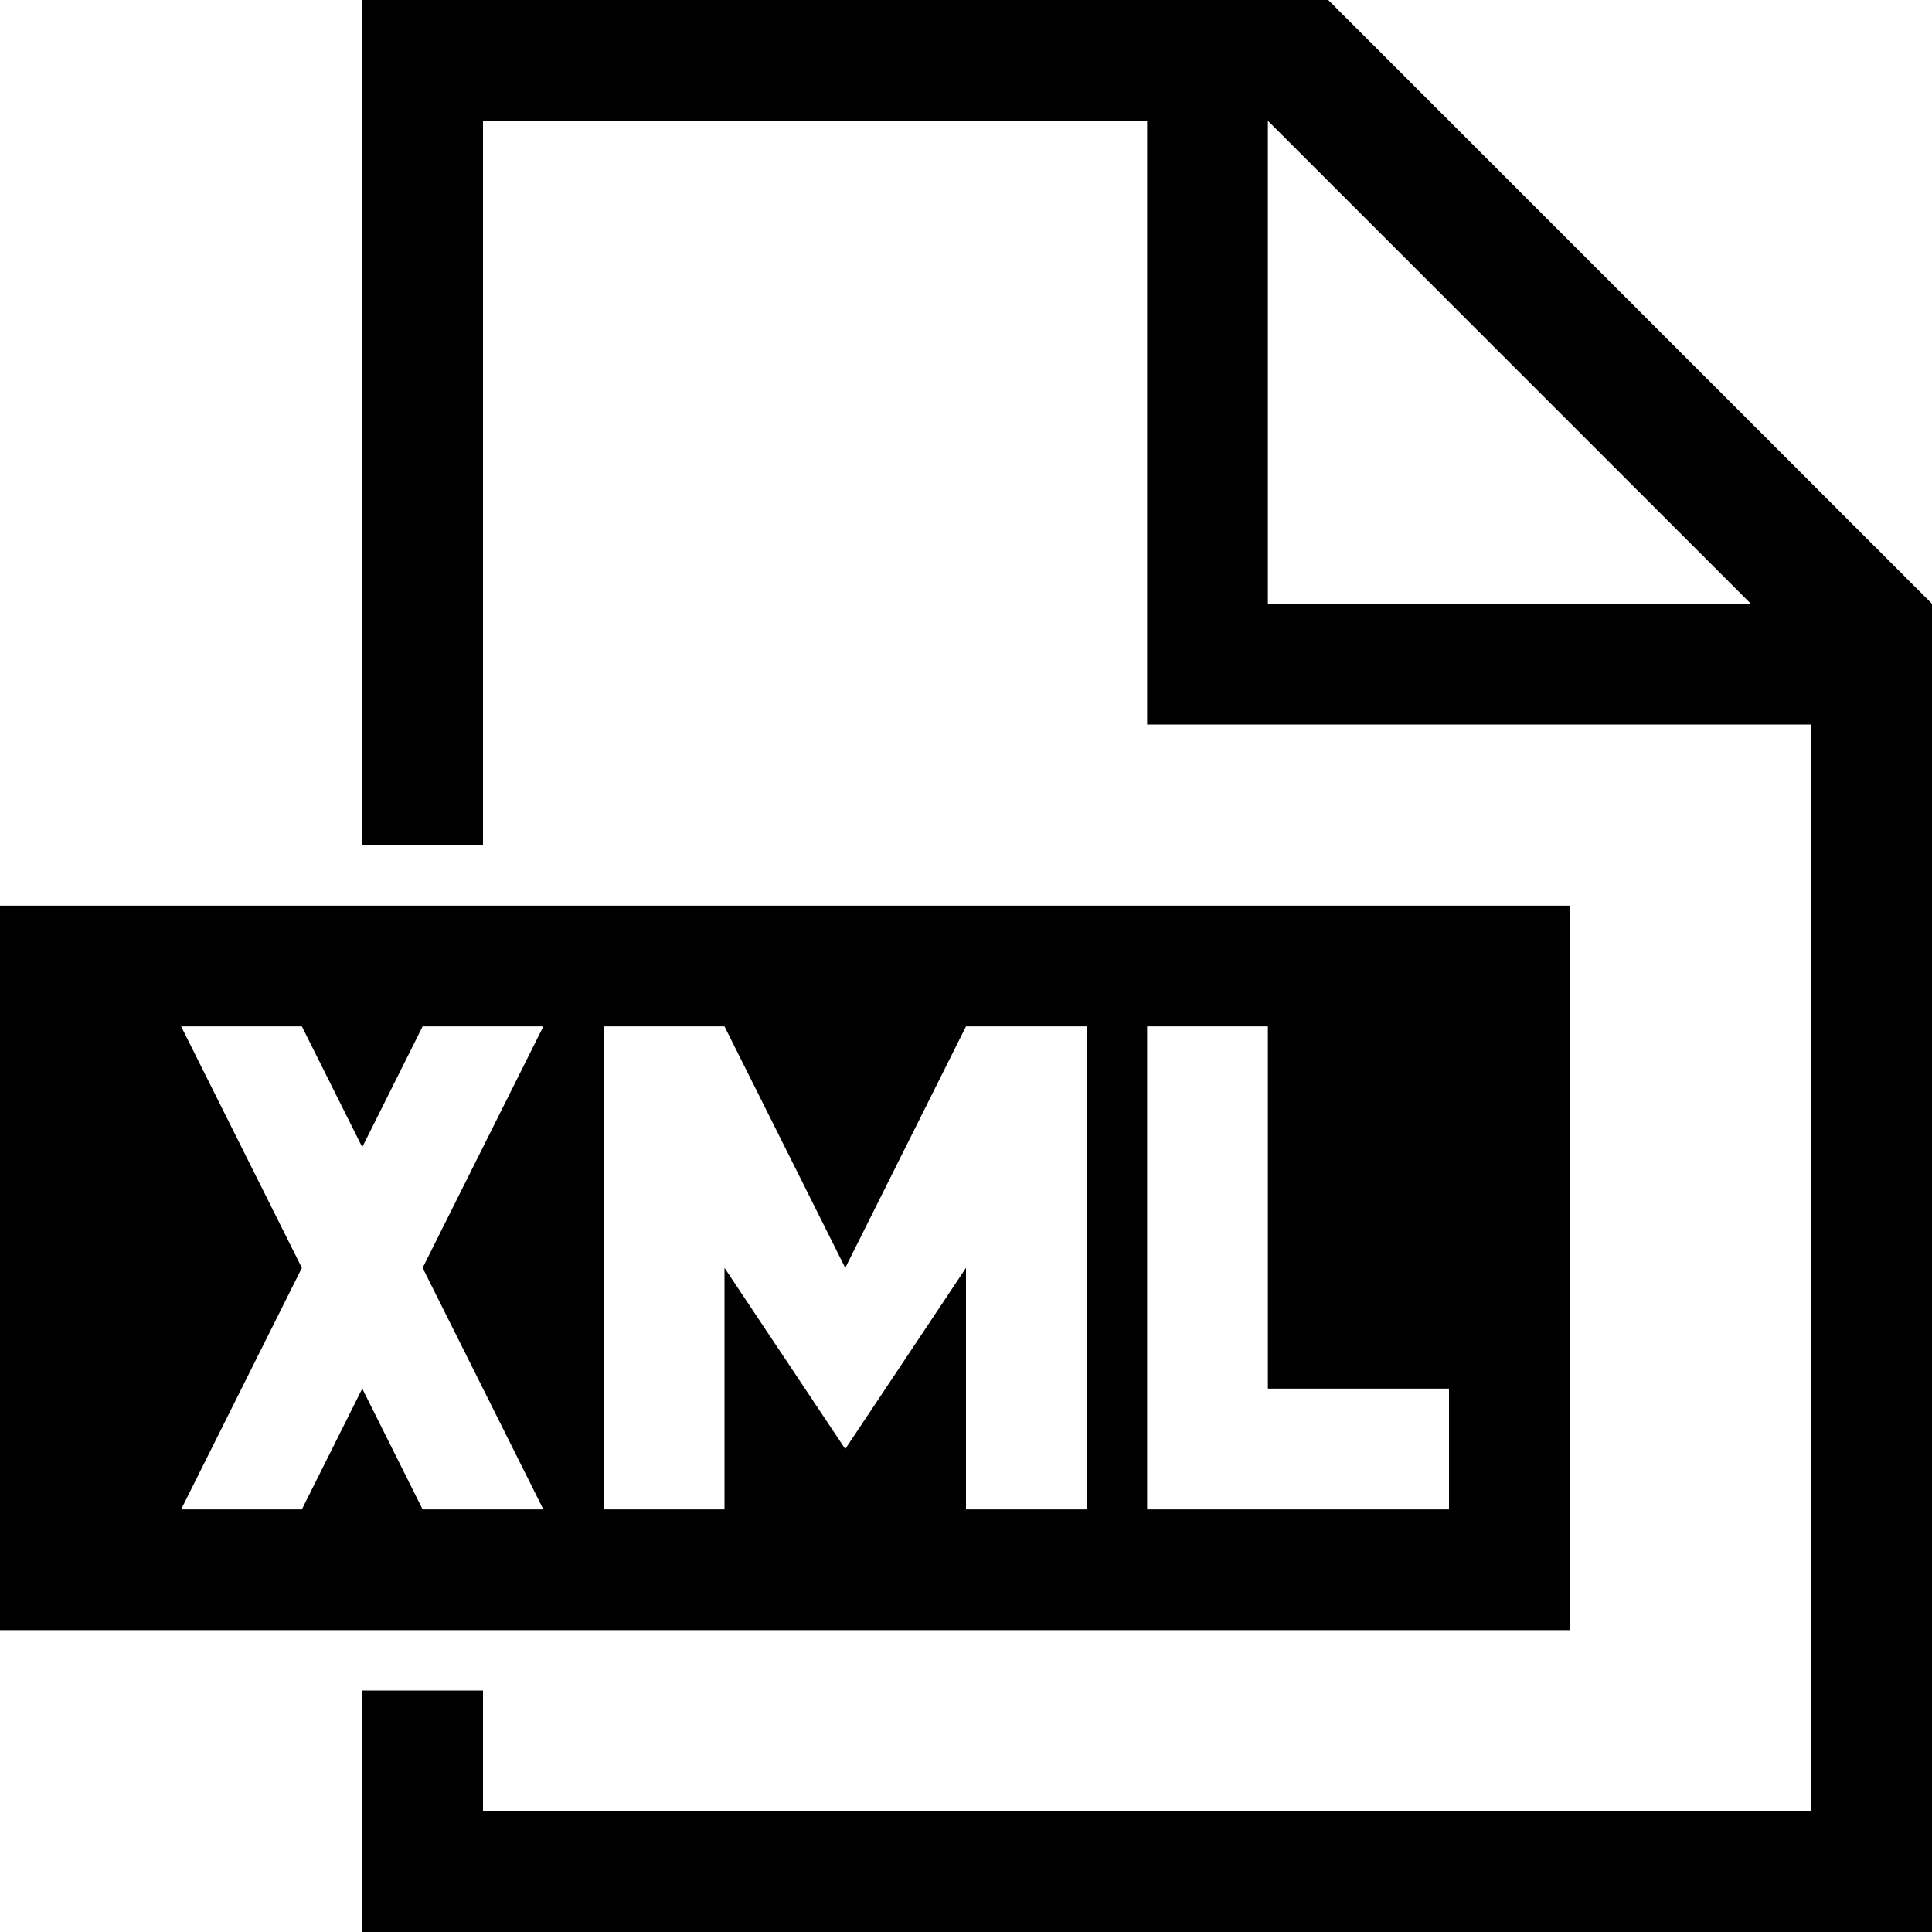
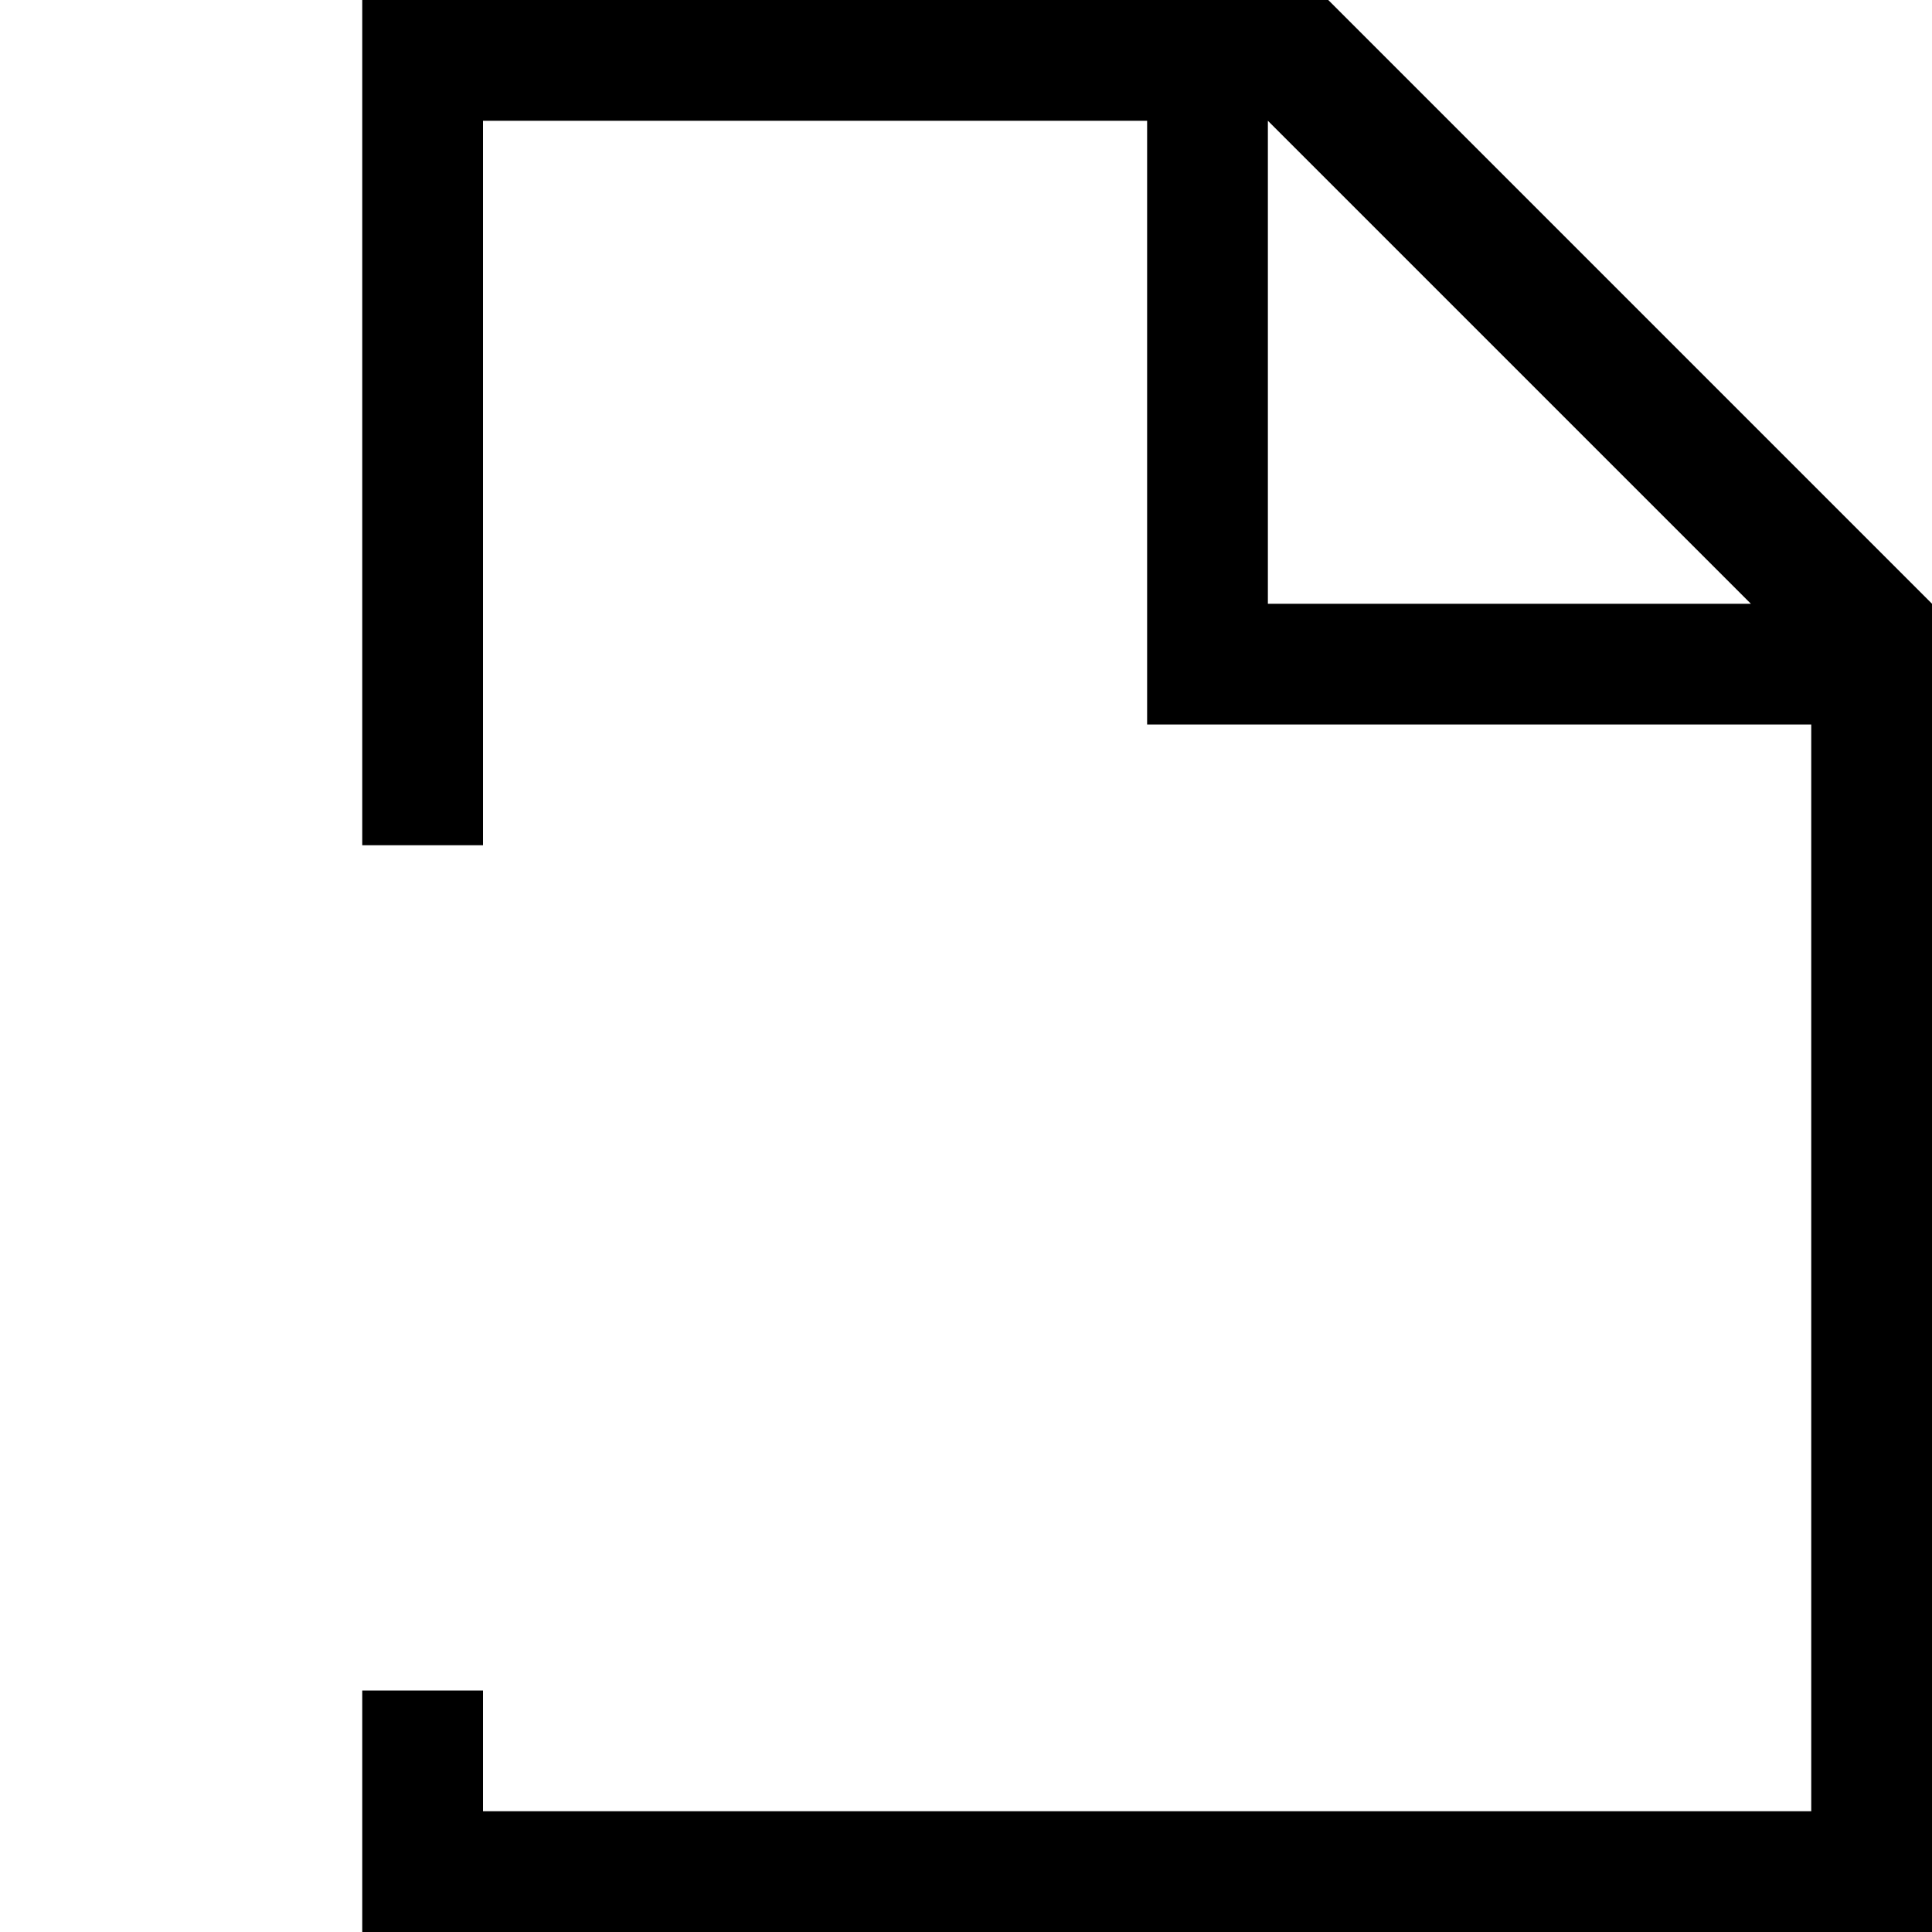
<svg xmlns="http://www.w3.org/2000/svg" viewBox="0 0 32 32">
  <path class="ti-file" d="M22 0H6v14h2V2h11v10h11v18H8v-2H6v4h26V10zm-1 10V2l8 8z" />
-   <path class="ti-file-xml-o-badge" d="M8 15H0v12h26V15zM7 25l-1-2-1 2H3l2-4-2-4h2l1 2 1-2h2l-2 4 2 4zm11 0h-2v-4l-2 3-2-3v4h-2v-8h2l2 4 2-4h2zm6 0h-5v-8h2v6h3z" />
</svg>